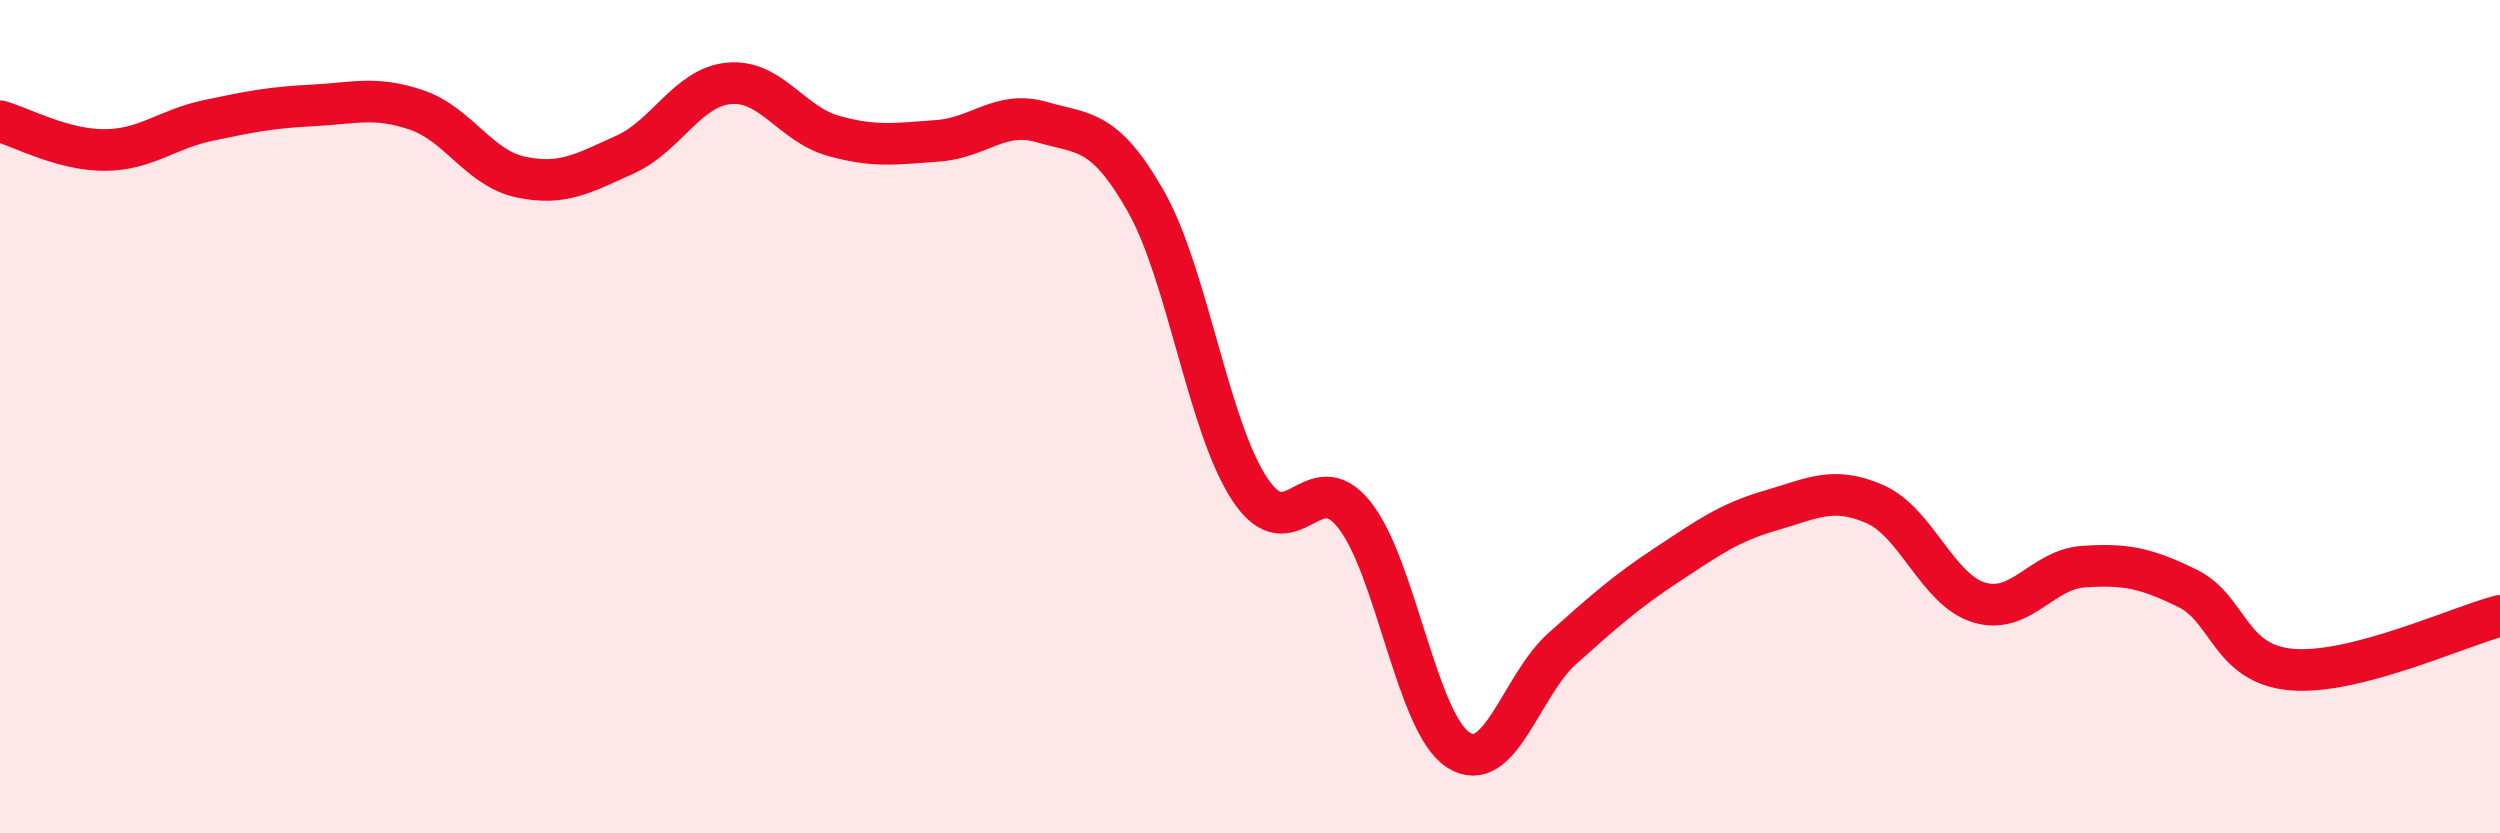
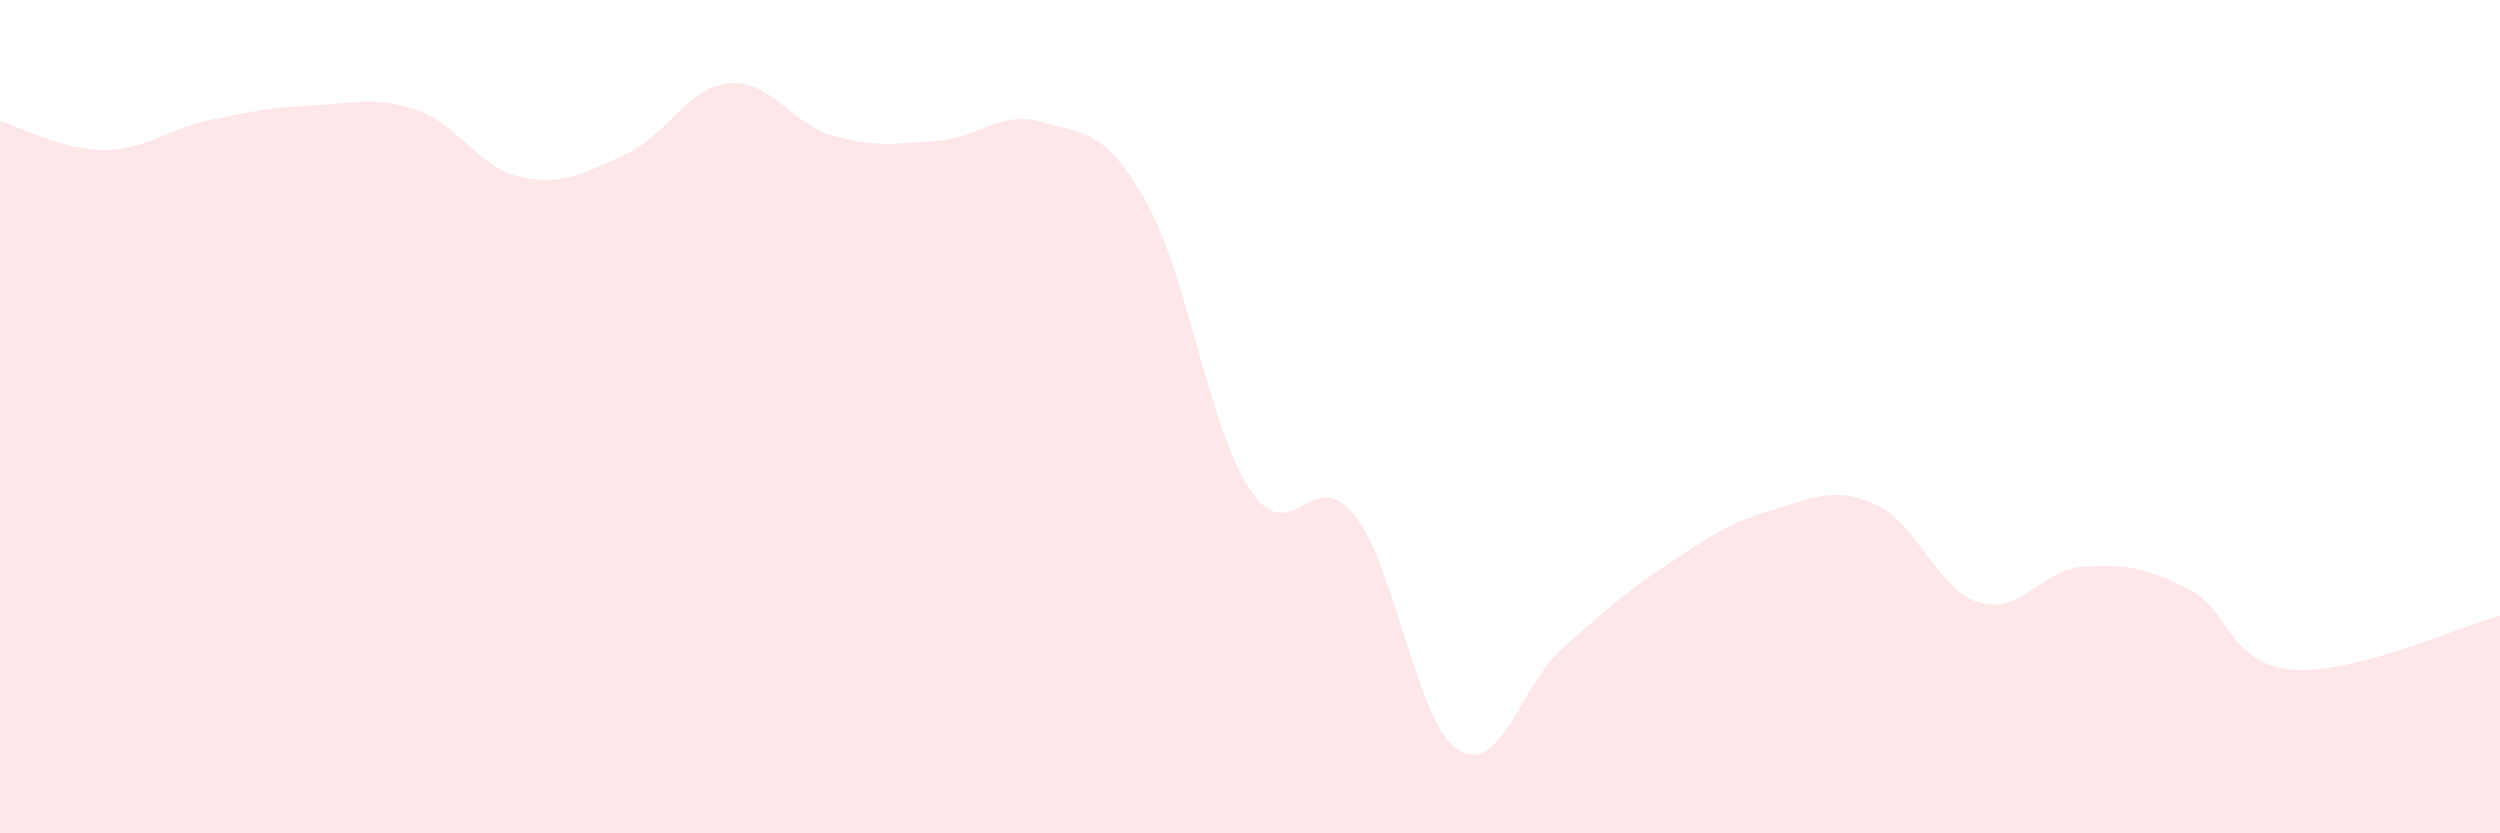
<svg xmlns="http://www.w3.org/2000/svg" width="60" height="20" viewBox="0 0 60 20">
  <path d="M 0,2.91 C 0.5,3.05 1.5,3.6 2.5,3.6 C 3.5,3.6 4,3.1 5,2.89 C 6,2.68 6.5,2.58 7.5,2.53 C 8.5,2.48 9,2.3 10,2.64 C 11,2.98 11.5,4.04 12.5,4.25 C 13.5,4.46 14,4.16 15,3.71 C 16,3.26 16.5,2.09 17.5,2 C 18.5,1.91 19,2.98 20,3.26 C 21,3.54 21.5,3.45 22.5,3.38 C 23.5,3.31 24,2.64 25,2.93 C 26,3.22 26.5,3.07 27.5,4.83 C 28.5,6.59 29,10.25 30,11.75 C 31,13.25 31.5,11.1 32.5,12.35 C 33.5,13.6 34,17.36 35,18 C 36,18.64 36.5,16.45 37.5,15.56 C 38.5,14.67 39,14.22 40,13.56 C 41,12.9 41.5,12.54 42.5,12.25 C 43.5,11.96 44,11.66 45,12.1 C 46,12.54 46.5,14.16 47.5,14.46 C 48.5,14.76 49,13.67 50,13.6 C 51,13.53 51.5,13.63 52.5,14.12 C 53.5,14.61 53.5,15.94 55,16.07 C 56.5,16.2 59,15.04 60,14.78L60 20L0 20Z" fill="#EB0A25" opacity="0.1" stroke-linecap="round" stroke-linejoin="round" />
-   <path d="M 0,2.91 C 0.5,3.05 1.5,3.6 2.5,3.6 C 3.5,3.6 4,3.1 5,2.89 C 6,2.68 6.5,2.58 7.5,2.53 C 8.5,2.48 9,2.3 10,2.64 C 11,2.98 11.5,4.04 12.5,4.25 C 13.5,4.46 14,4.16 15,3.71 C 16,3.26 16.5,2.09 17.5,2 C 18.5,1.91 19,2.98 20,3.26 C 21,3.54 21.5,3.45 22.5,3.38 C 23.5,3.31 24,2.64 25,2.93 C 26,3.22 26.5,3.07 27.5,4.83 C 28.5,6.59 29,10.25 30,11.75 C 31,13.25 31.5,11.1 32.5,12.35 C 33.5,13.6 34,17.36 35,18 C 36,18.64 36.5,16.45 37.5,15.56 C 38.5,14.67 39,14.22 40,13.56 C 41,12.9 41.5,12.54 42.5,12.25 C 43.5,11.96 44,11.66 45,12.1 C 46,12.54 46.5,14.16 47.5,14.46 C 48.5,14.76 49,13.67 50,13.6 C 51,13.53 51.5,13.63 52.5,14.12 C 53.5,14.61 53.5,15.94 55,16.07 C 56.5,16.2 59,15.04 60,14.78" stroke="#EB0A25" stroke-width="1" fill="none" stroke-linecap="round" stroke-linejoin="round" />
</svg>